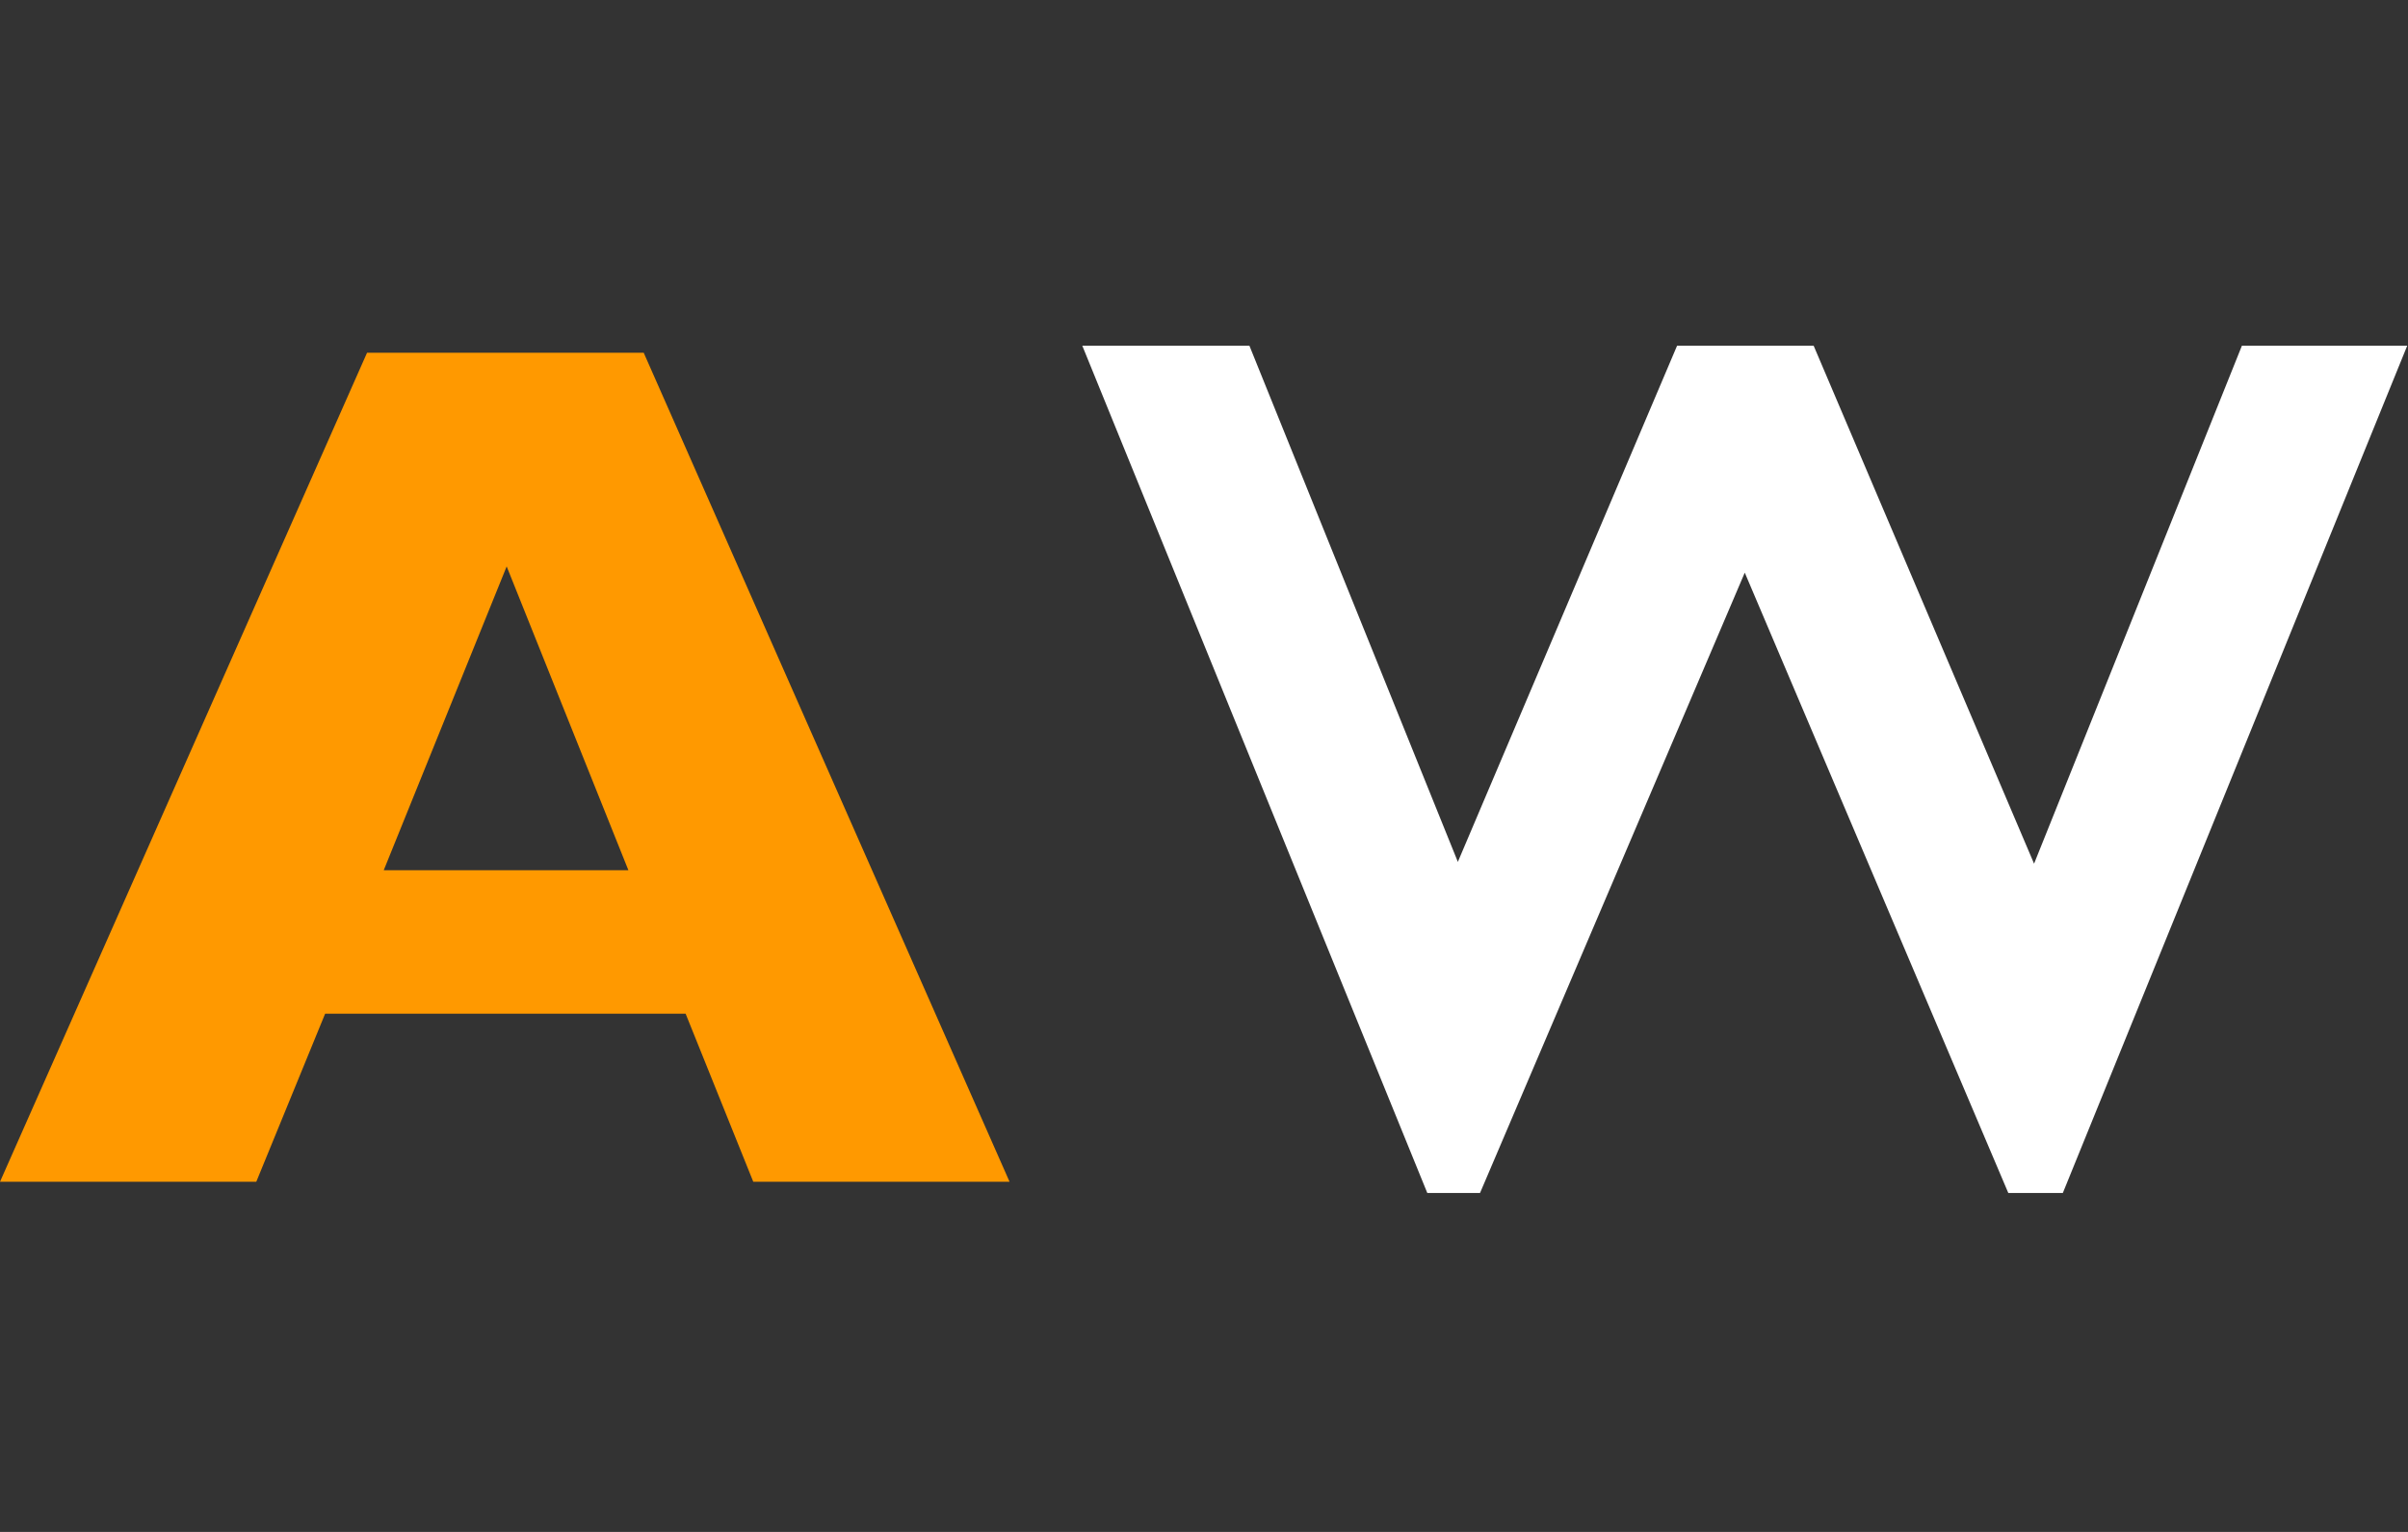
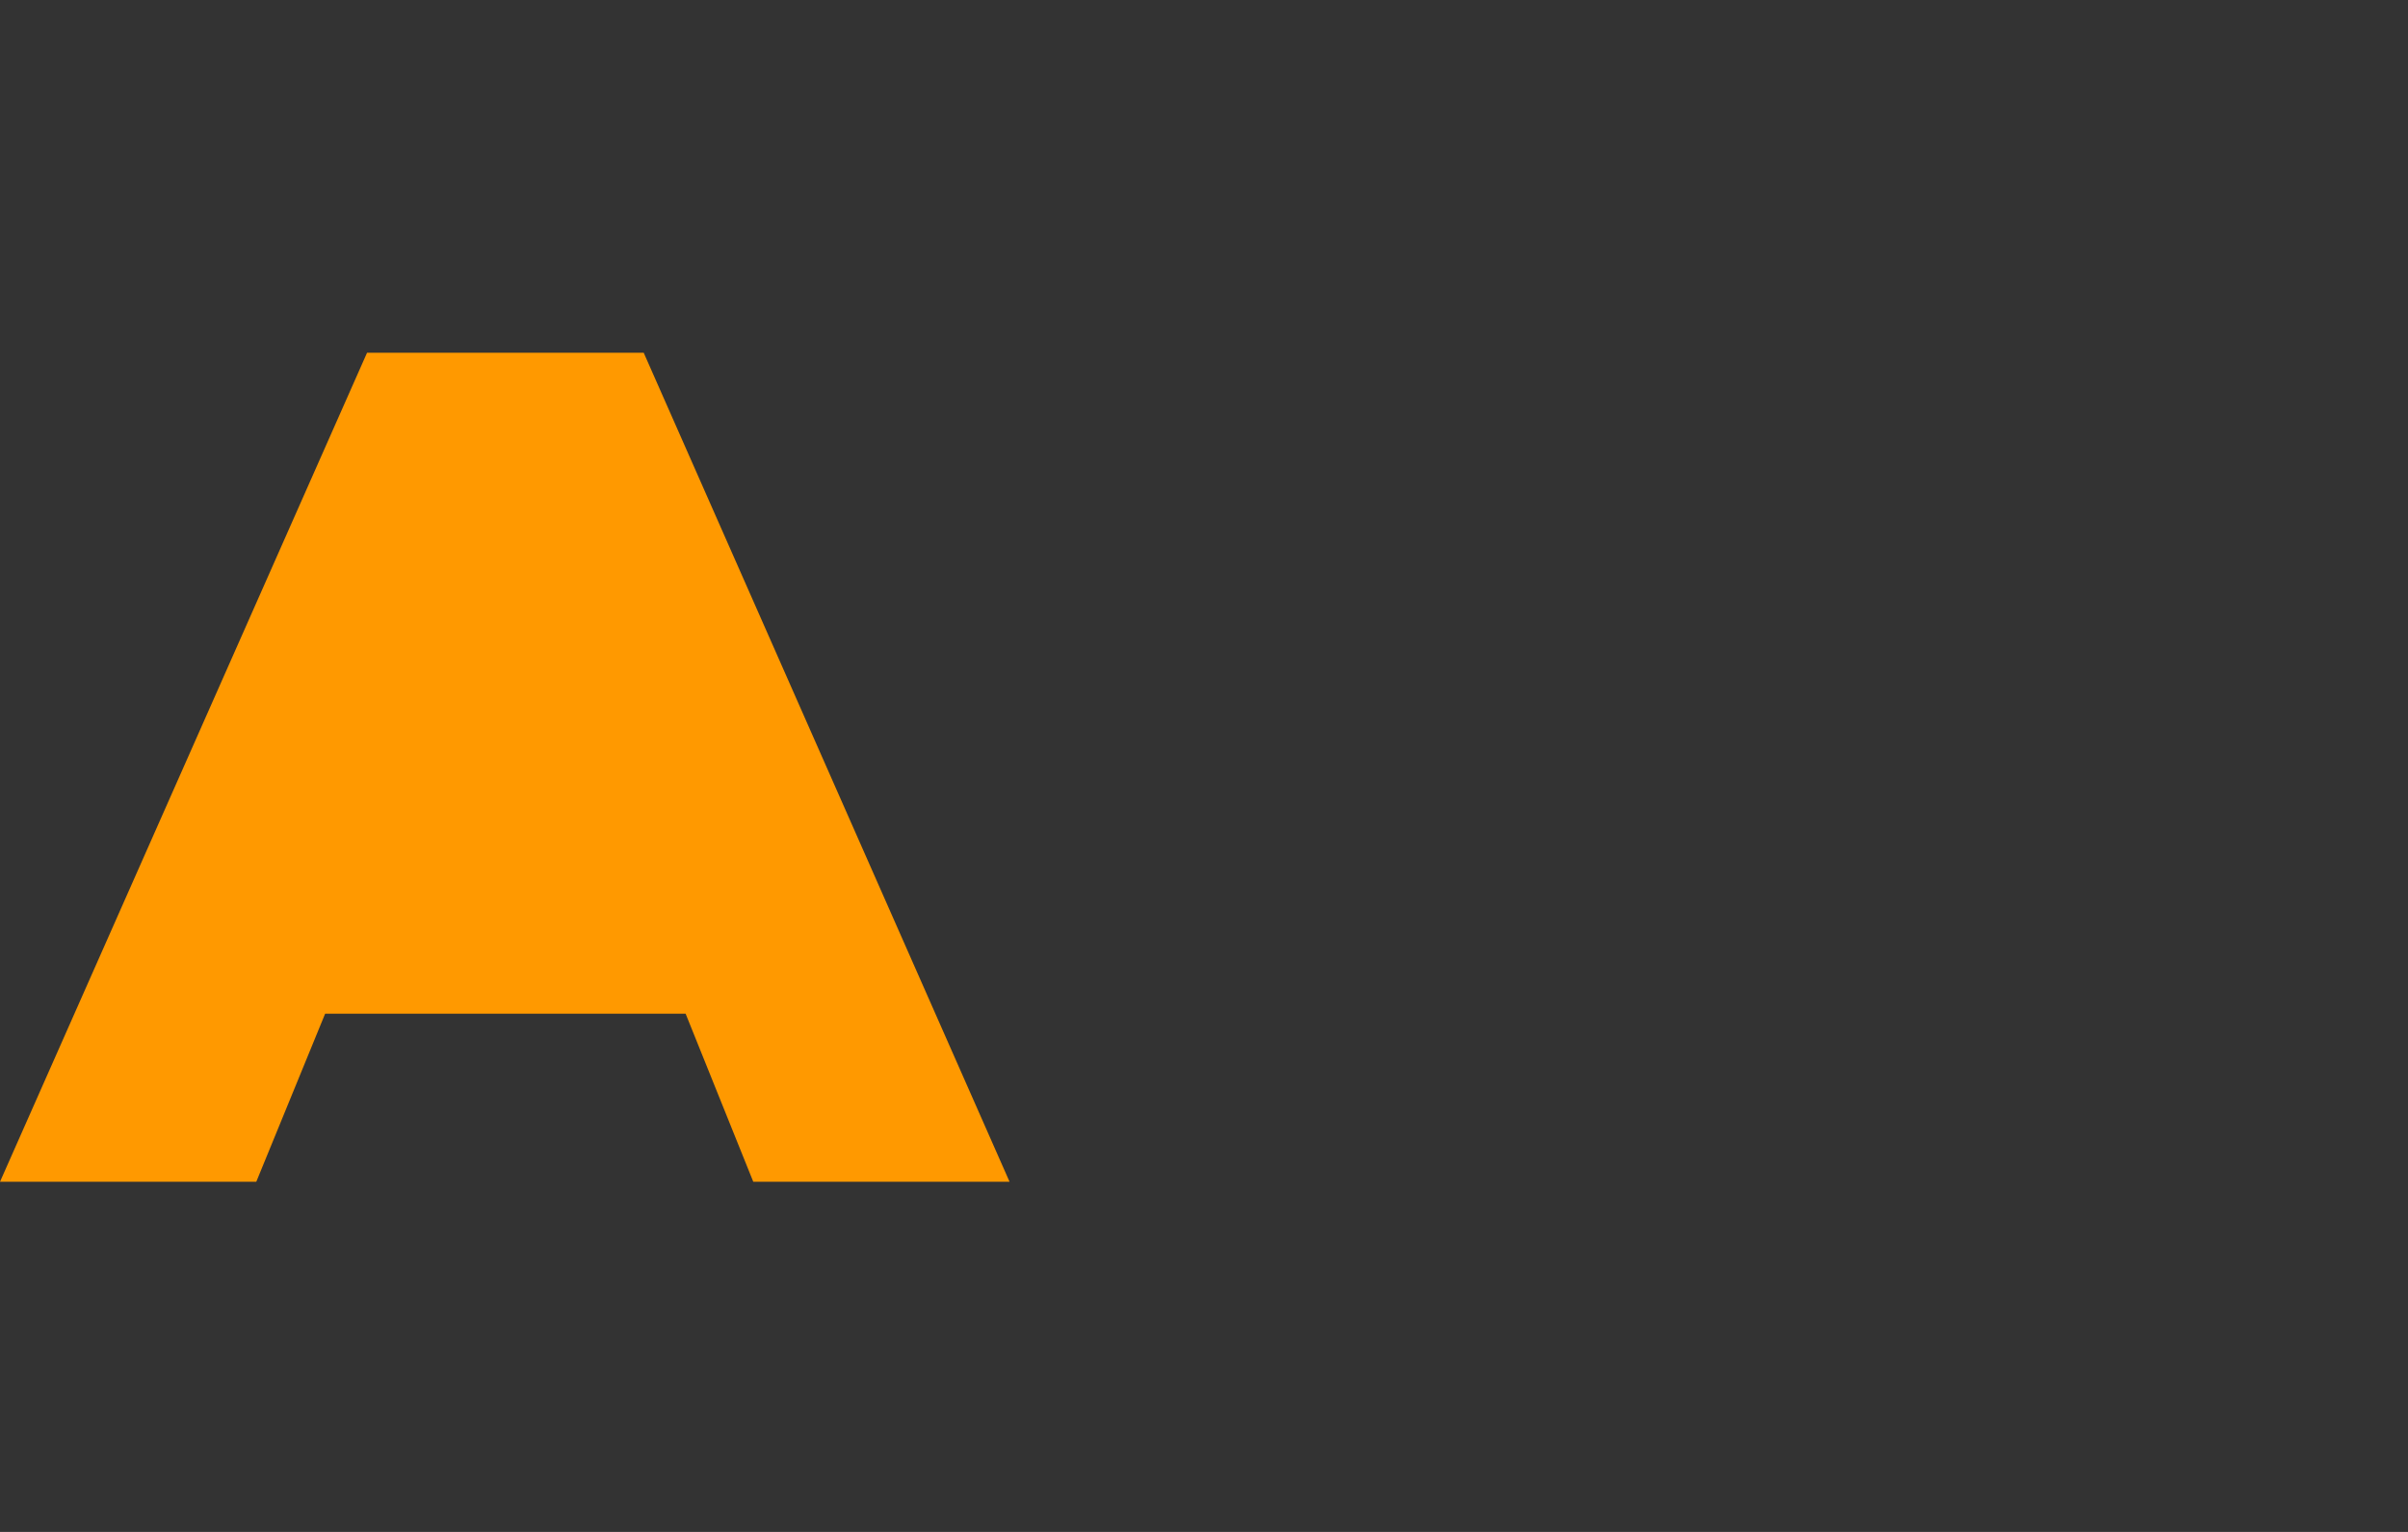
<svg xmlns="http://www.w3.org/2000/svg" width="935px" height="595px" viewBox="0 0 935 595" version="1.1">
  <rect x="0" y="0" width="935" height="595" fill="#333333" stroke="none" />
  <title>logo_small</title>
  <g id="logo_small" stroke="none" stroke-width="1" fill="none" fill-rule="evenodd">
-     <path d="M392,459 L292.489,459 L266.216,393.717 L126.249,393.717 L99.511,459 L0,459 L142.524,137 L249.941,137 L392,459 Z M244,338 L196.733,220 L149,338 L244,338 Z" id="Shape" fill="#FF9900" fill-rule="nonzero" />
-     <polygon id="Path" fill="#FFFFFF" fill-rule="nonzero" points="485.133 134.275 566.069 334.754 651.192 134.275 704.219 134.275 789.806 335.452 870.51 134.275 934.7 134.275 800.97 463.368 779.805 463.368 677.473 222.421 574.675 463.368 554.208 463.368 420.245 134.275" />
+     <path d="M392,459 L292.489,459 L266.216,393.717 L126.249,393.717 L99.511,459 L0,459 L142.524,137 L249.941,137 L392,459 Z M244,338 L149,338 L244,338 Z" id="Shape" fill="#FF9900" fill-rule="nonzero" />
  </g>
</svg>